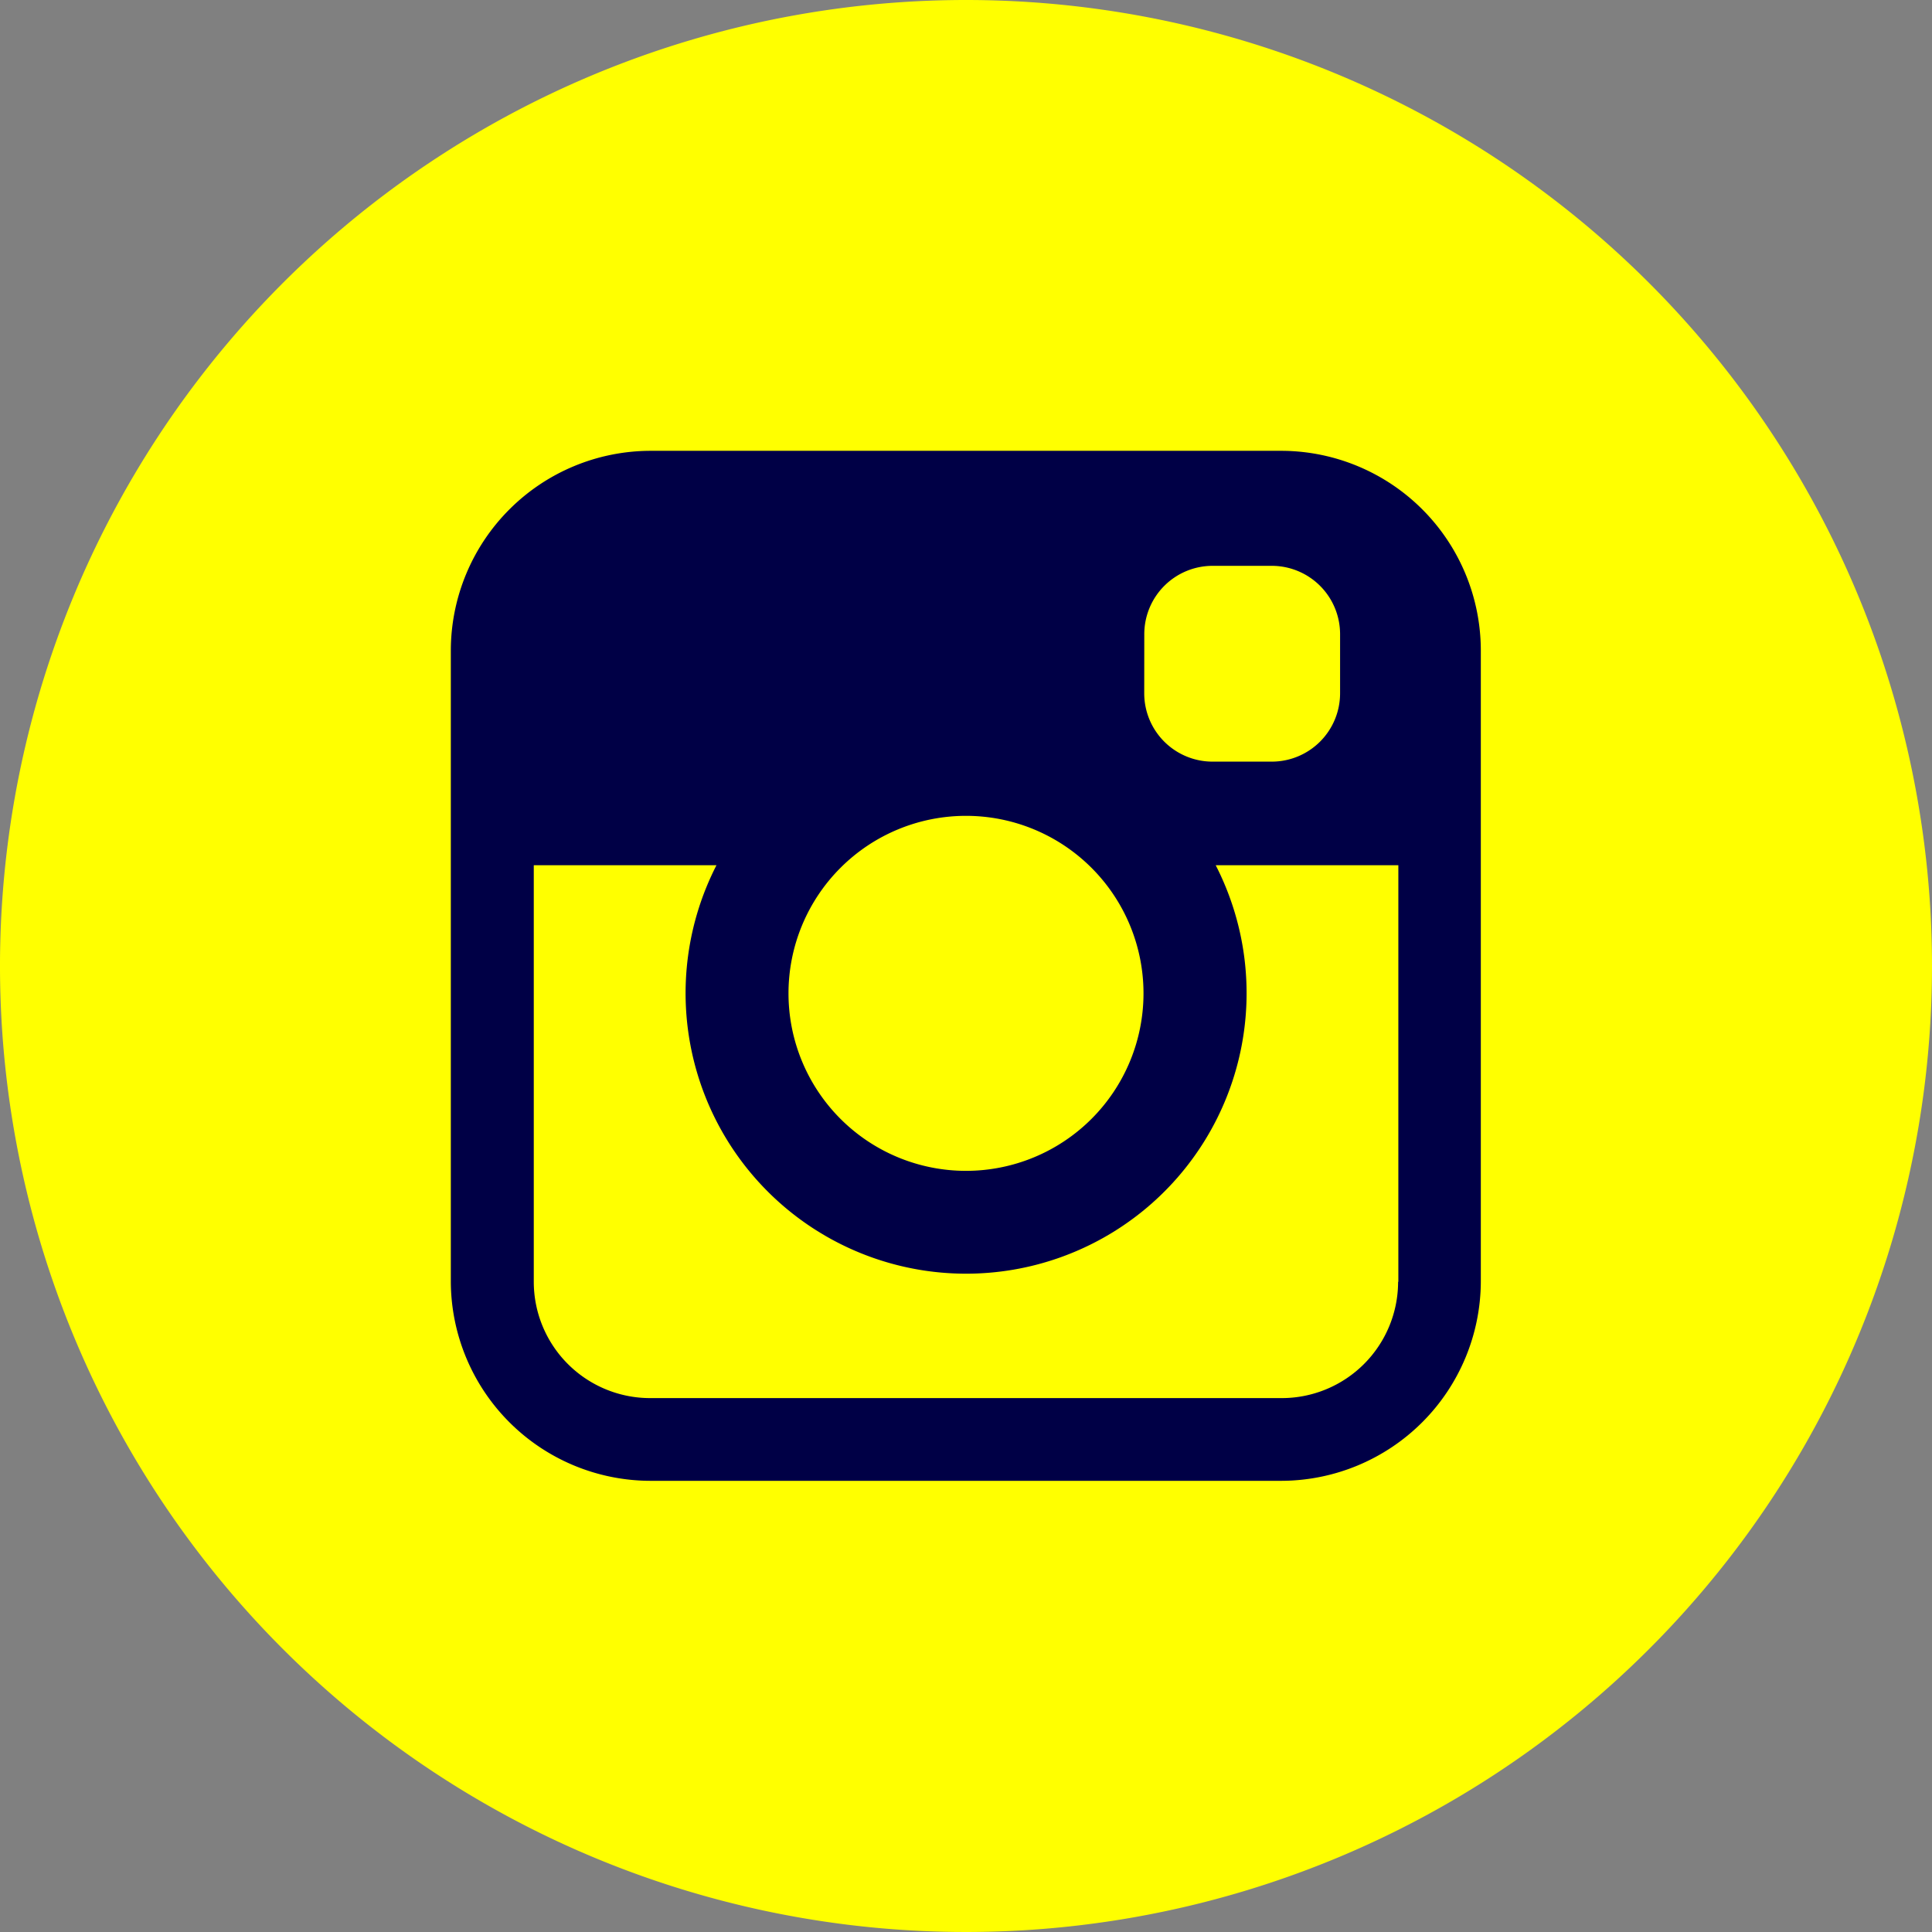
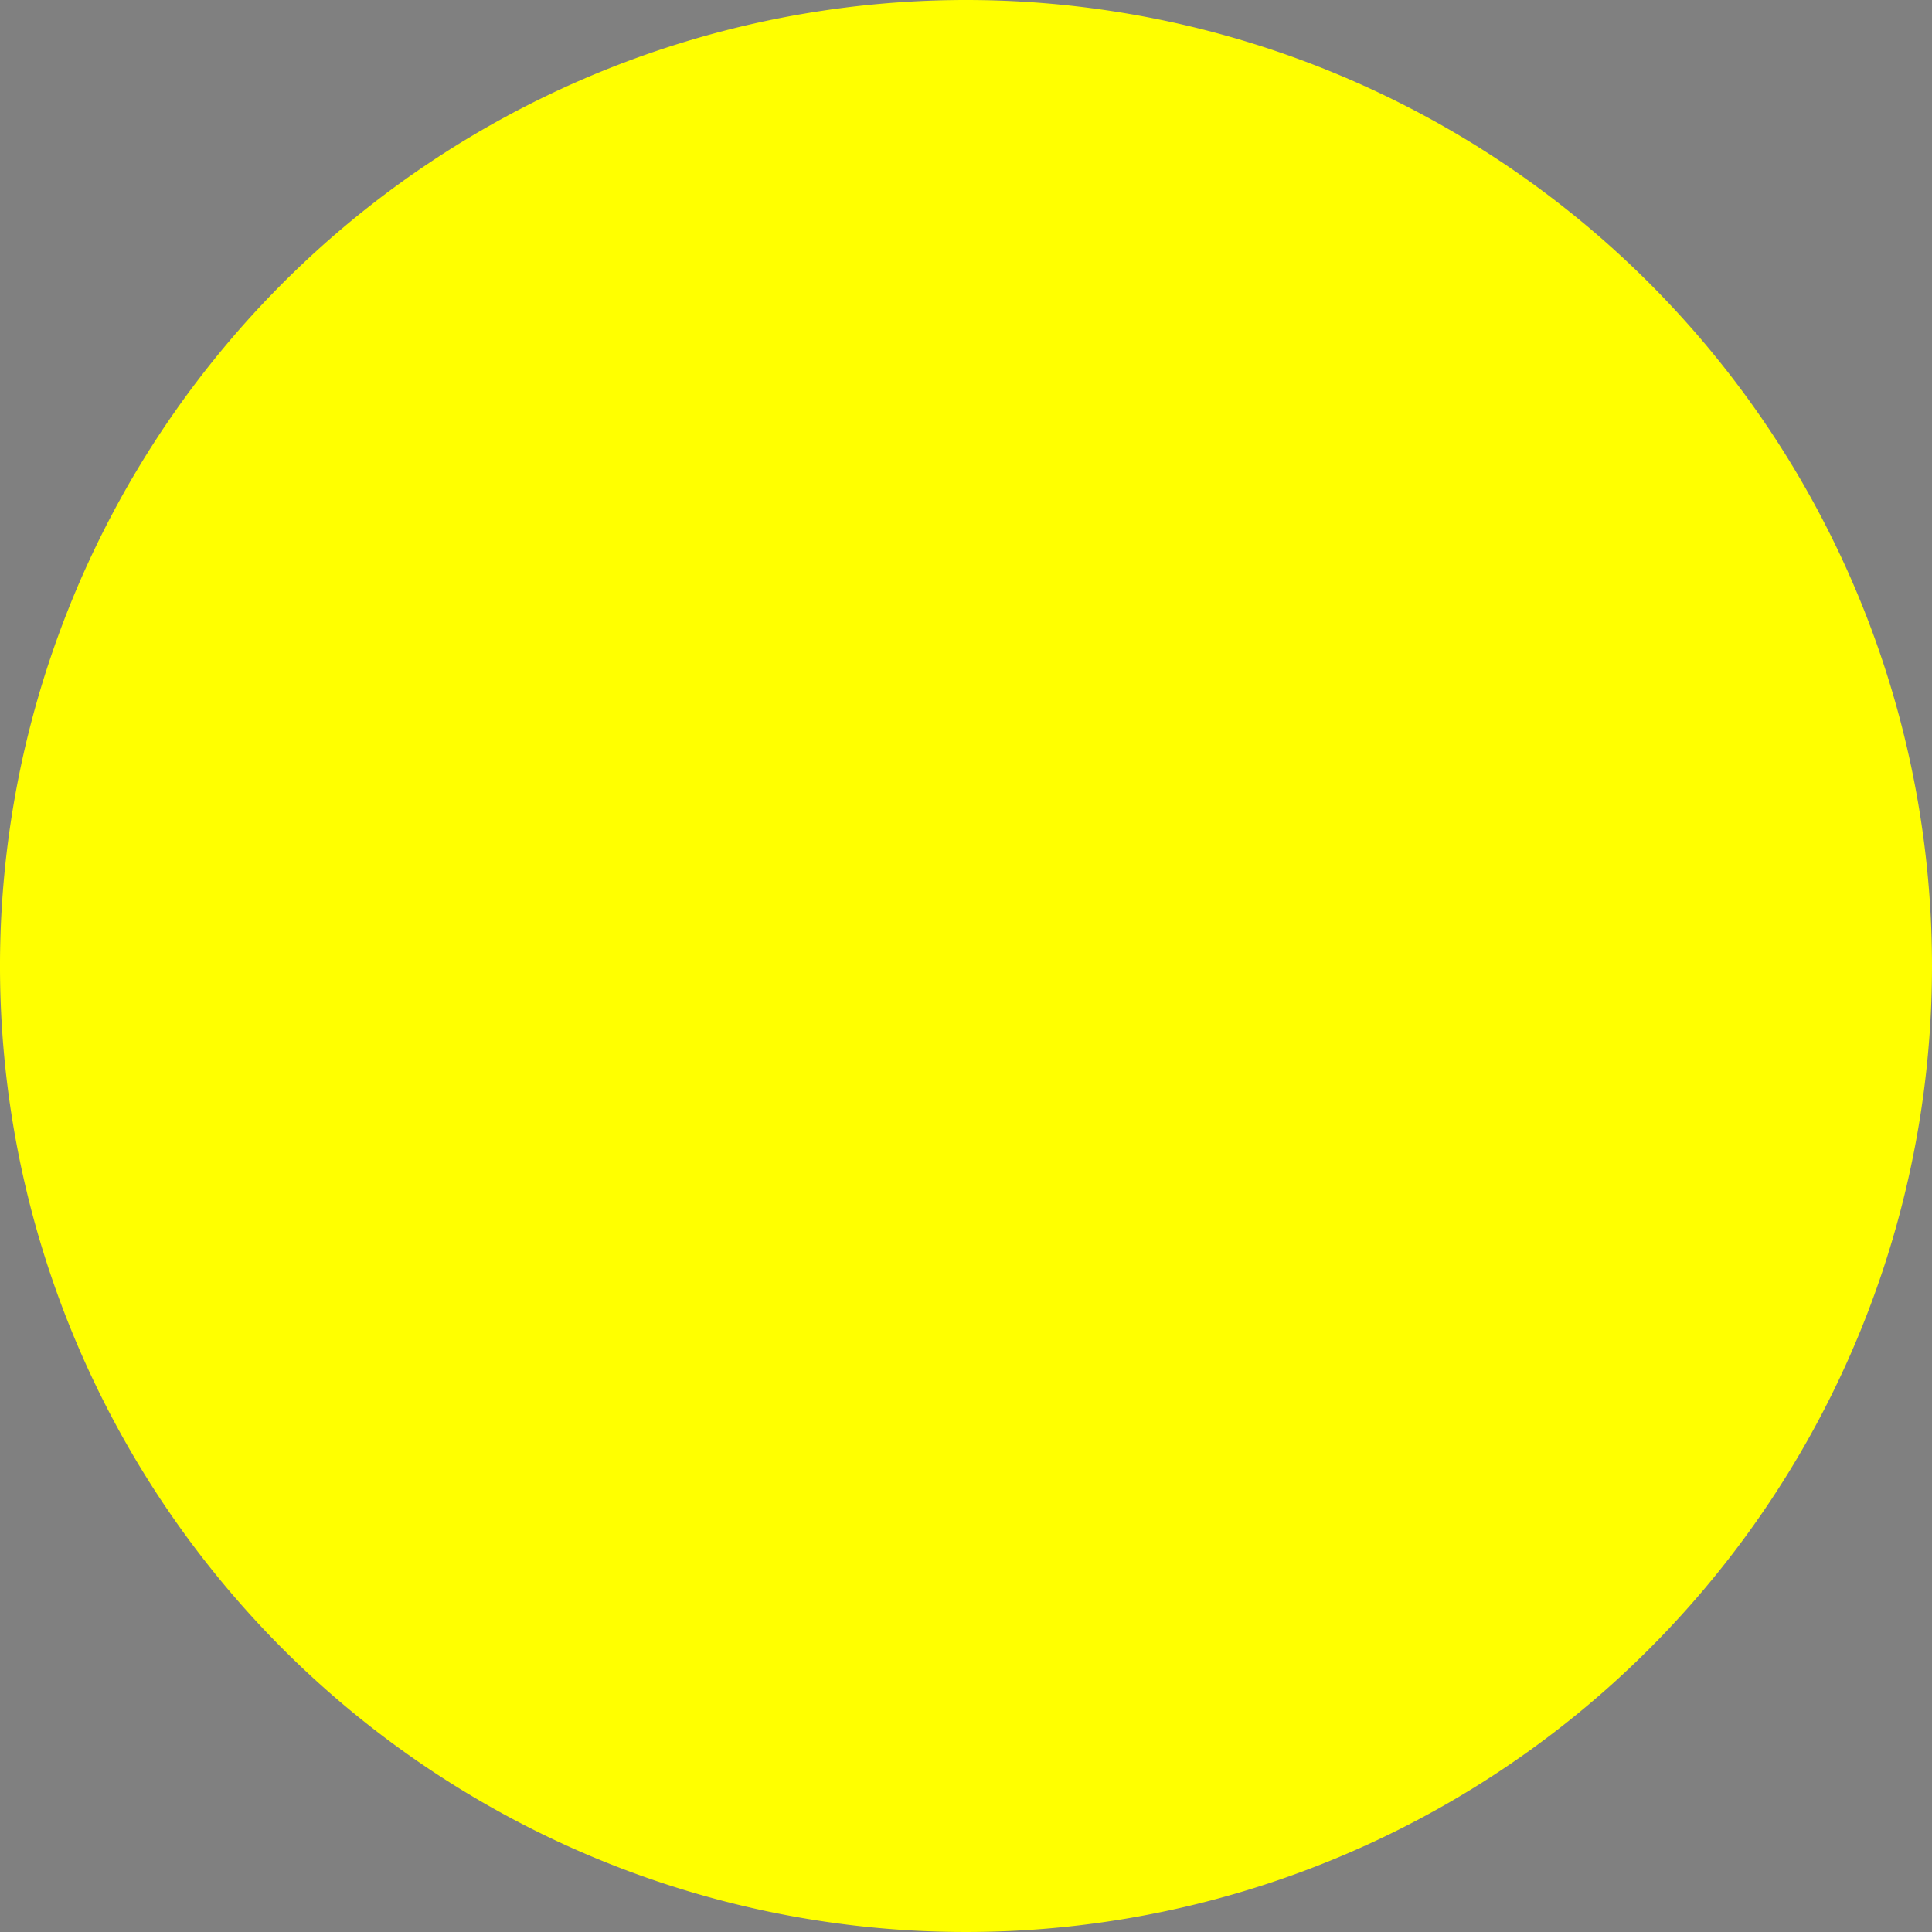
<svg xmlns="http://www.w3.org/2000/svg" id="icon-instagram" width="32" height="32" viewBox="0 0 32 32">
  <rect x="0" y="0" width="32" height="32" fill="#808080" stroke="none" />
  <path id="Path_214" data-name="Path 214" d="M32,16A16,16,0,1,1,16,0,16,16,0,0,1,32,16Z" fill="#ff0" />
-   <path id="Path_215" data-name="Path 215" d="M48.764,35H38.3A3.313,3.313,0,0,0,35,38.3v10.46a3.312,3.312,0,0,0,3.3,3.3h10.46a3.312,3.312,0,0,0,3.3-3.3V38.3A3.31,3.31,0,0,0,48.764,35Zm-2.278,3.034a1.132,1.132,0,0,1,1.129-1.129H48.6a1.132,1.132,0,0,1,1.129,1.129v.986A1.132,1.132,0,0,1,48.6,40.148h-.986a1.132,1.132,0,0,1-1.129-1.129Zm-2.953,3.012a2.94,2.94,0,1,1-2.94,2.94A2.94,2.94,0,0,1,43.533,41.046Zm7.157,7.718a1.928,1.928,0,0,1-1.926,1.926H38.3a1.928,1.928,0,0,1-1.926-1.926v-6.9H39.4a4.646,4.646,0,1,0,8.269,0h3.025v6.9Z" transform="translate(-27.533 -27.533)" fill="#000046" />
</svg>